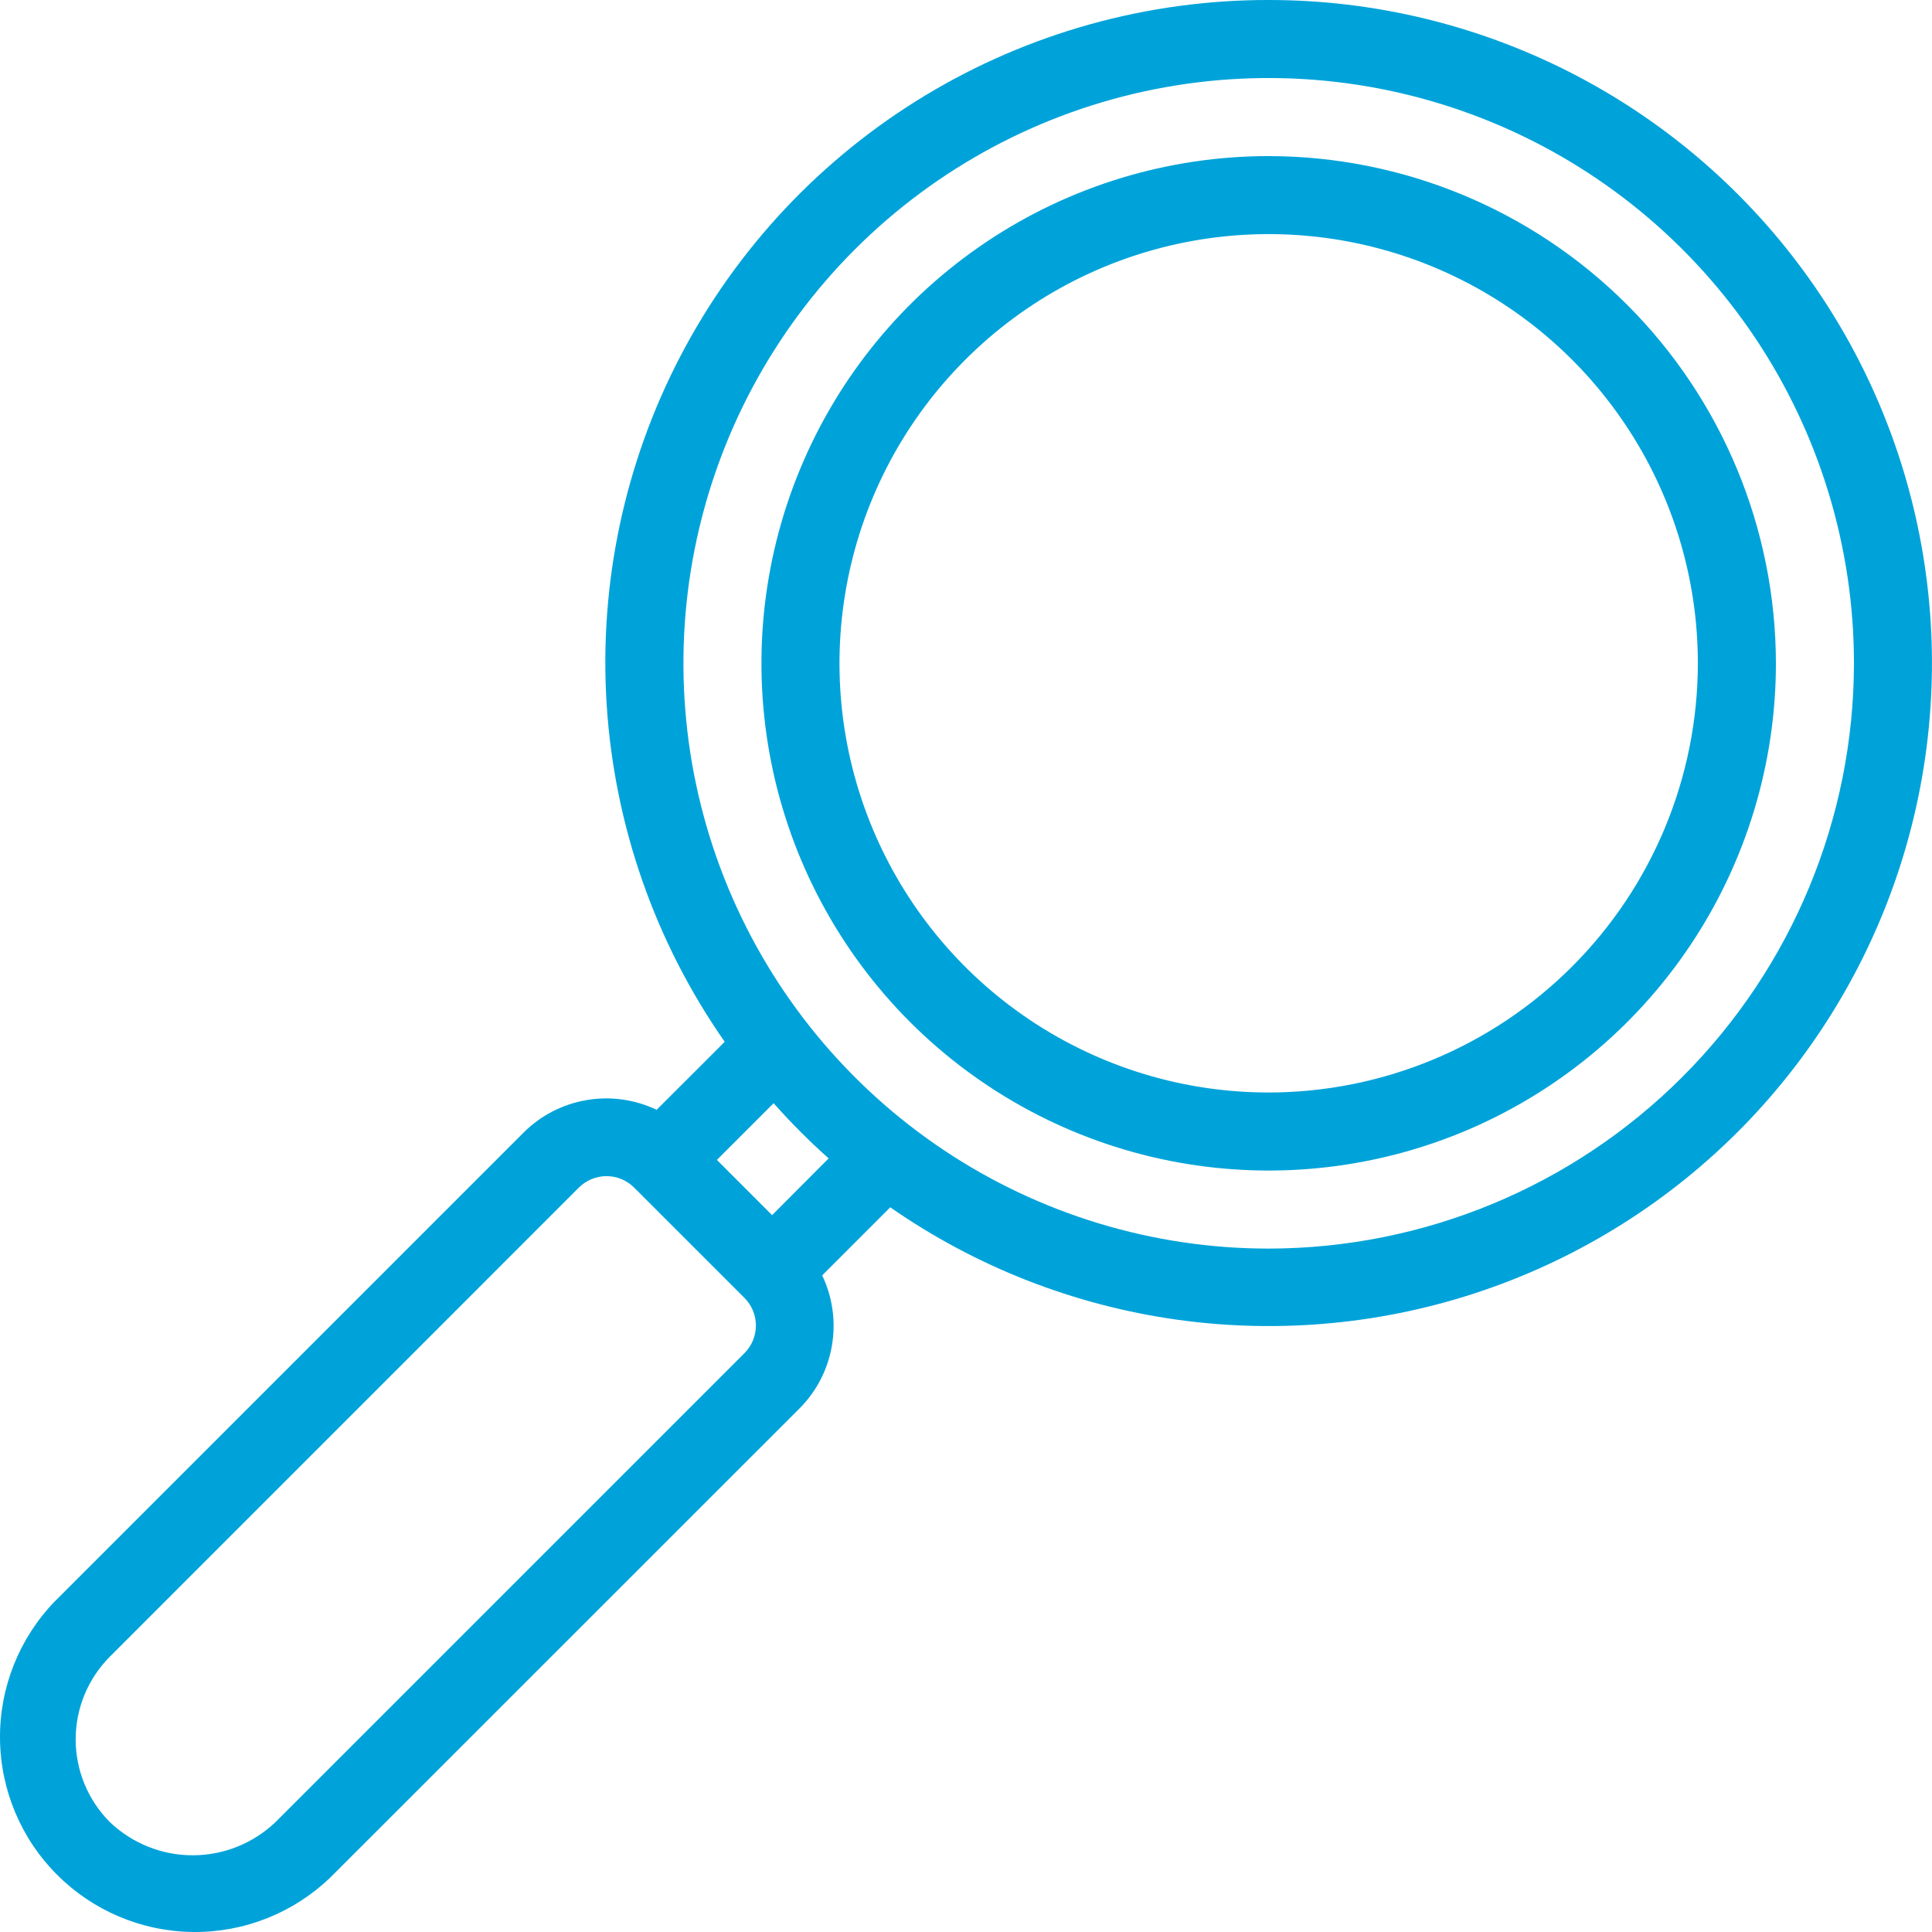
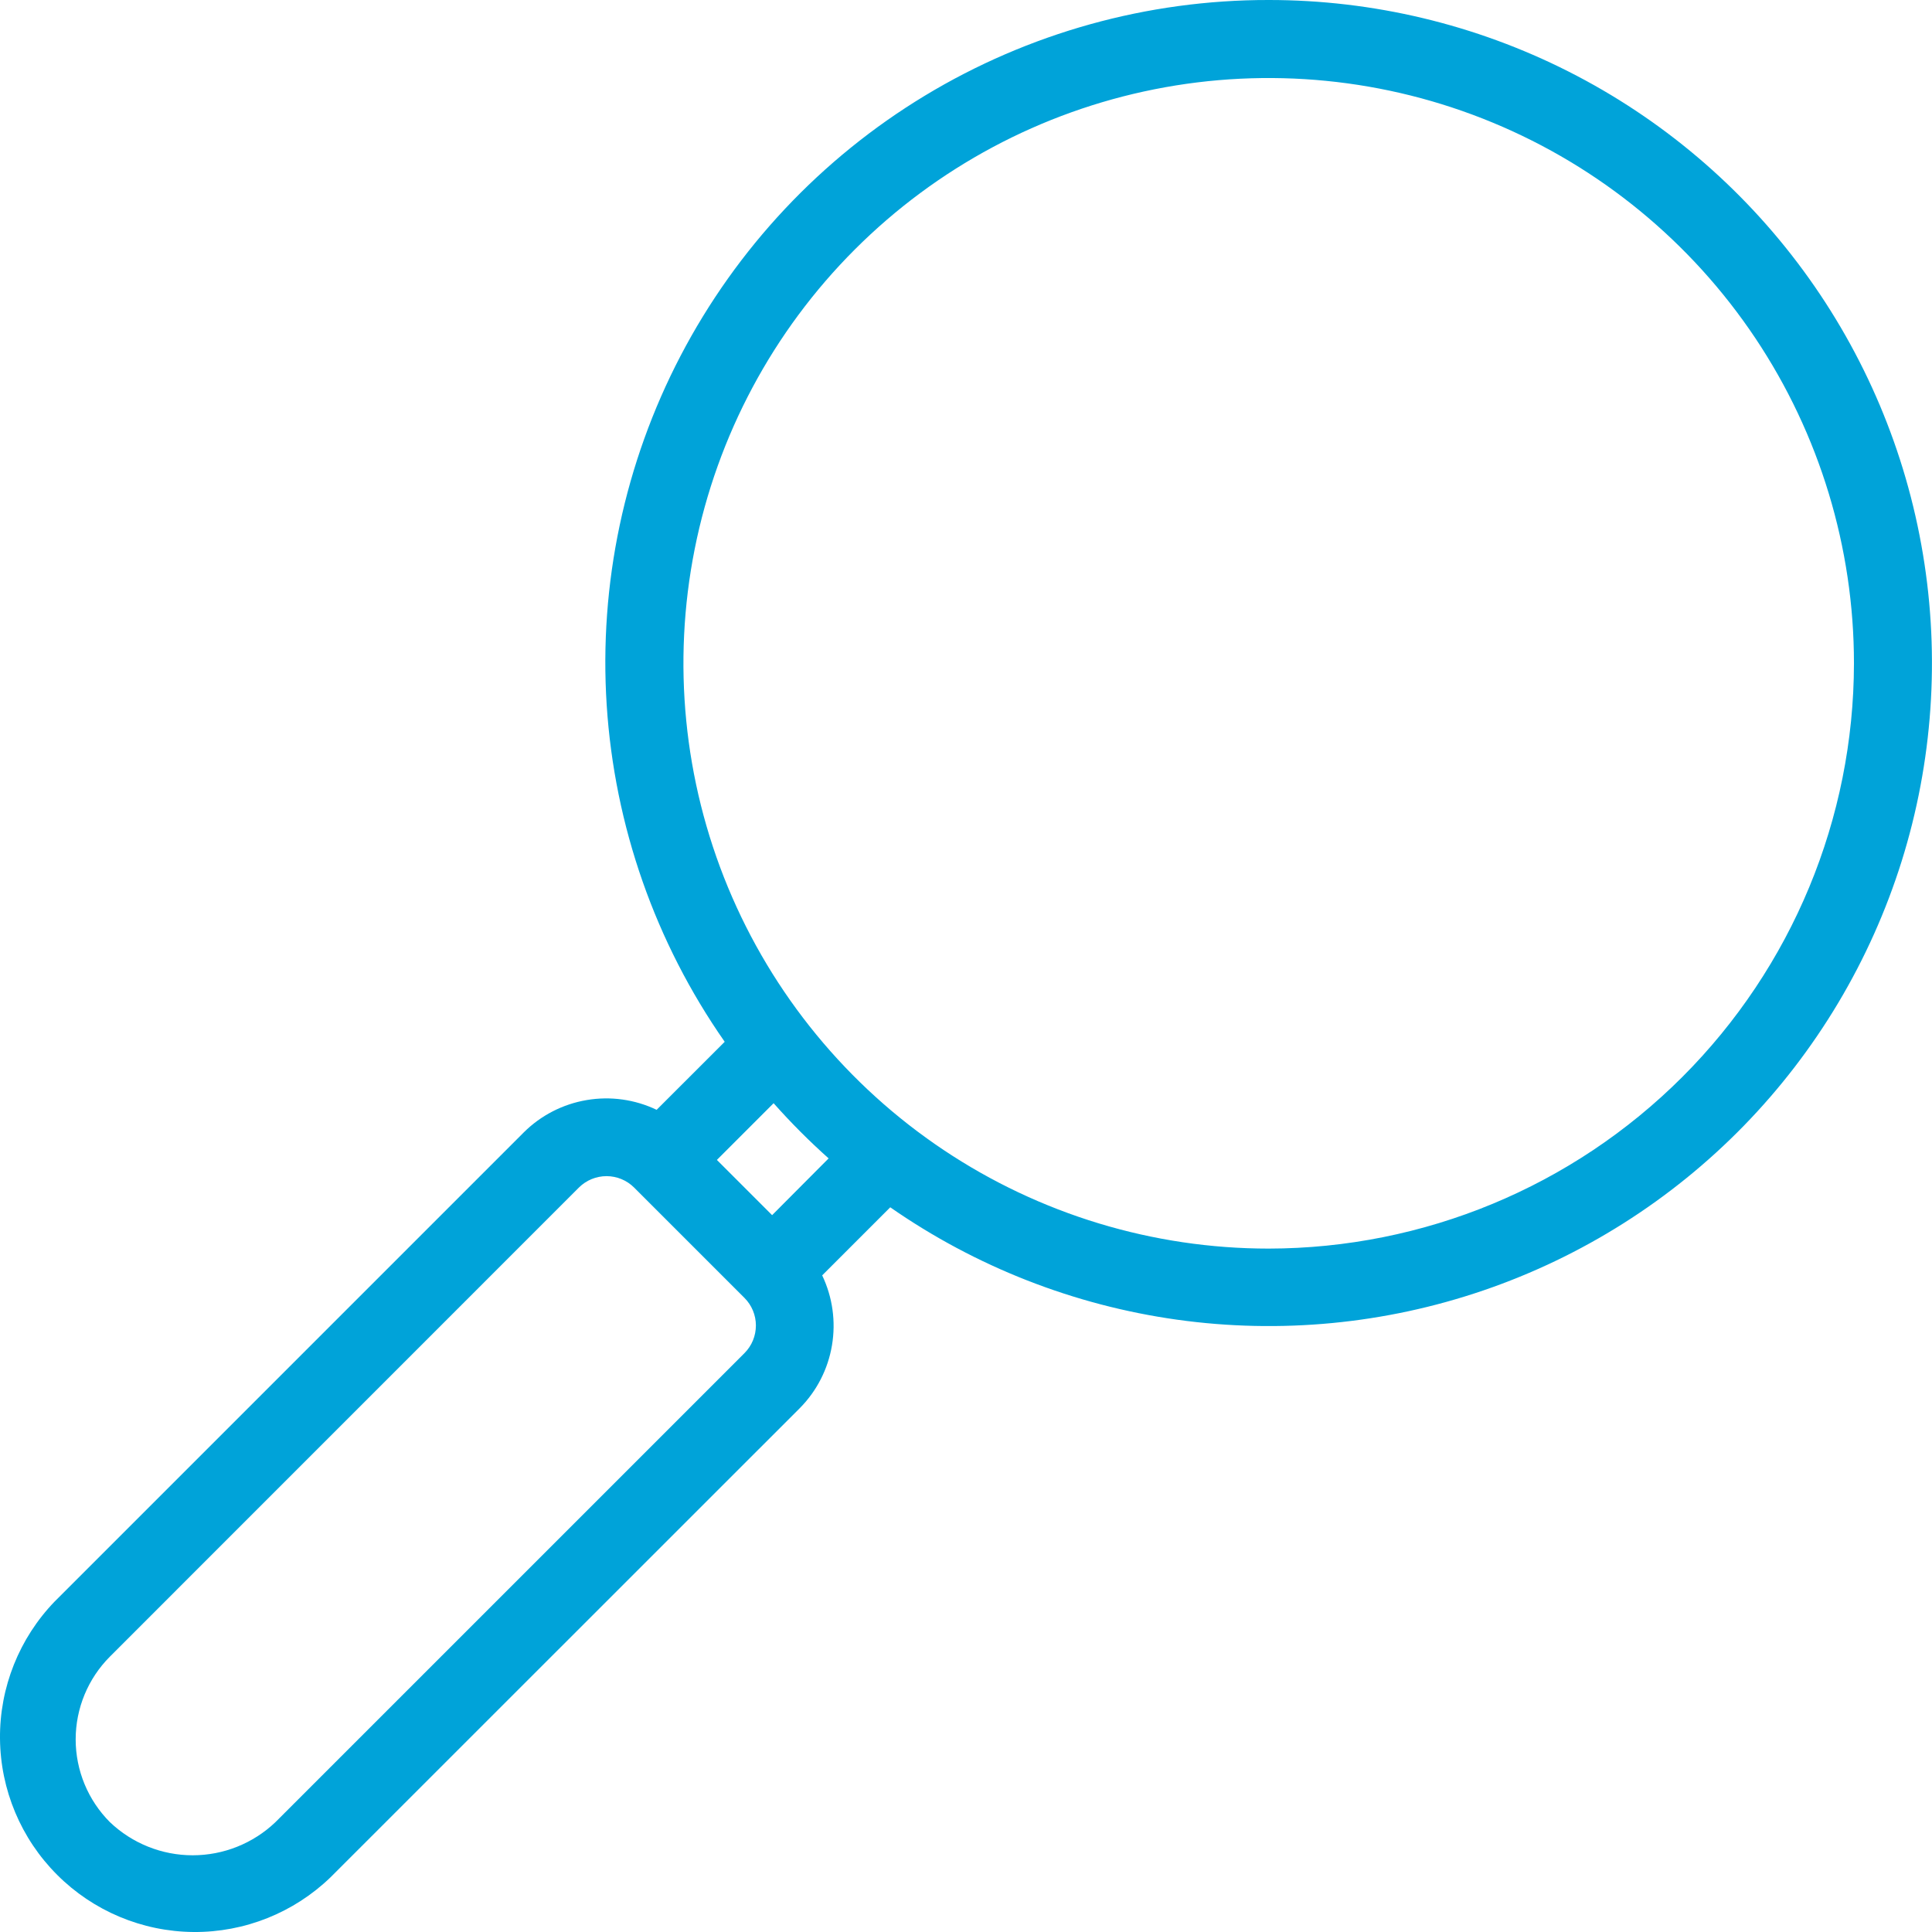
<svg xmlns="http://www.w3.org/2000/svg" width="48" height="48" viewBox="0 0 48 48" fill="none">
  <path d="M31.52 1.52808e-05C28.509 -0.004 25.555 0.818 22.978 2.377C20.402 3.935 18.303 6.171 16.909 8.84C15.515 11.509 14.88 14.51 15.073 17.515C15.267 20.52 16.281 23.414 18.005 25.883L16.314 27.573C15.774 27.315 15.166 27.23 14.575 27.331C13.984 27.431 13.438 27.711 13.013 28.134L1.361 39.786C0.478 40.7 -0.011 41.924 0 43.195C0.011 44.466 0.521 45.682 1.42 46.58C2.318 47.479 3.534 47.989 4.805 48C6.076 48.011 7.3 47.522 8.214 46.639L19.869 34.987C20.291 34.562 20.571 34.016 20.67 33.425C20.77 32.834 20.685 32.227 20.427 31.686L22.118 29.995C24.241 31.472 26.681 32.428 29.241 32.787C31.802 33.145 34.411 32.896 36.858 32.059C39.304 31.222 41.519 29.821 43.324 27.97C45.128 26.118 46.471 23.867 47.245 21.4C48.018 18.933 48.2 16.318 47.775 13.768C47.351 11.217 46.332 8.802 44.801 6.719C43.27 4.635 41.27 2.941 38.963 1.774C36.655 0.607 34.106 -0.001 31.52 1.52808e-05ZM18.497 33.617L6.843 45.271C6.29 45.799 5.553 46.094 4.787 46.094C4.022 46.094 3.285 45.799 2.731 45.271C2.186 44.725 1.88 43.986 1.88 43.215C1.88 42.443 2.186 41.704 2.731 41.158L14.383 29.504C14.565 29.323 14.812 29.221 15.069 29.221C15.326 29.221 15.572 29.323 15.754 29.504L18.497 32.247C18.678 32.428 18.78 32.675 18.78 32.931C18.78 33.188 18.679 33.435 18.497 33.617ZM19.183 30.19L17.811 28.818L19.22 27.409C19.649 27.892 20.105 28.35 20.587 28.78L19.183 30.19ZM31.52 31.021C28.644 31.021 25.833 30.168 23.442 28.57C21.051 26.972 19.187 24.701 18.086 22.044C16.986 19.387 16.698 16.463 17.259 13.643C17.82 10.822 19.205 8.231 21.238 6.198C23.272 4.164 25.863 2.779 28.683 2.218C31.504 1.657 34.428 1.945 37.085 3.046C39.742 4.146 42.013 6.01 43.611 8.401C45.208 10.792 46.061 13.604 46.061 16.48C46.057 20.335 44.523 24.031 41.797 26.757C39.072 29.483 35.376 31.016 31.52 31.021Z" fill="#00A3D9" />
-   <path d="M31.52 3.878C29.028 3.878 26.591 4.617 24.519 6.002C22.446 7.386 20.831 9.354 19.877 11.657C18.923 13.96 18.674 16.494 19.16 18.938C19.646 21.383 20.847 23.628 22.609 25.391C24.372 27.153 26.617 28.354 29.061 28.84C31.506 29.326 34.04 29.076 36.343 28.123C38.645 27.169 40.614 25.553 41.998 23.481C43.383 21.409 44.122 18.972 44.122 16.48C44.118 13.139 42.789 9.936 40.427 7.573C38.064 5.21 34.861 3.882 31.52 3.878ZM31.52 27.143C29.411 27.143 27.349 26.518 25.596 25.346C23.842 24.174 22.476 22.509 21.669 20.561C20.861 18.612 20.65 16.468 21.062 14.399C21.473 12.331 22.489 10.431 23.98 8.94C25.471 7.448 27.371 6.433 29.44 6.021C31.508 5.61 33.652 5.821 35.601 6.628C37.549 7.435 39.215 8.802 40.386 10.556C41.558 12.309 42.183 14.371 42.183 16.48C42.18 19.307 41.056 22.017 39.056 24.016C37.057 26.015 34.347 27.14 31.52 27.143Z" fill="#00A3D9" />
</svg>